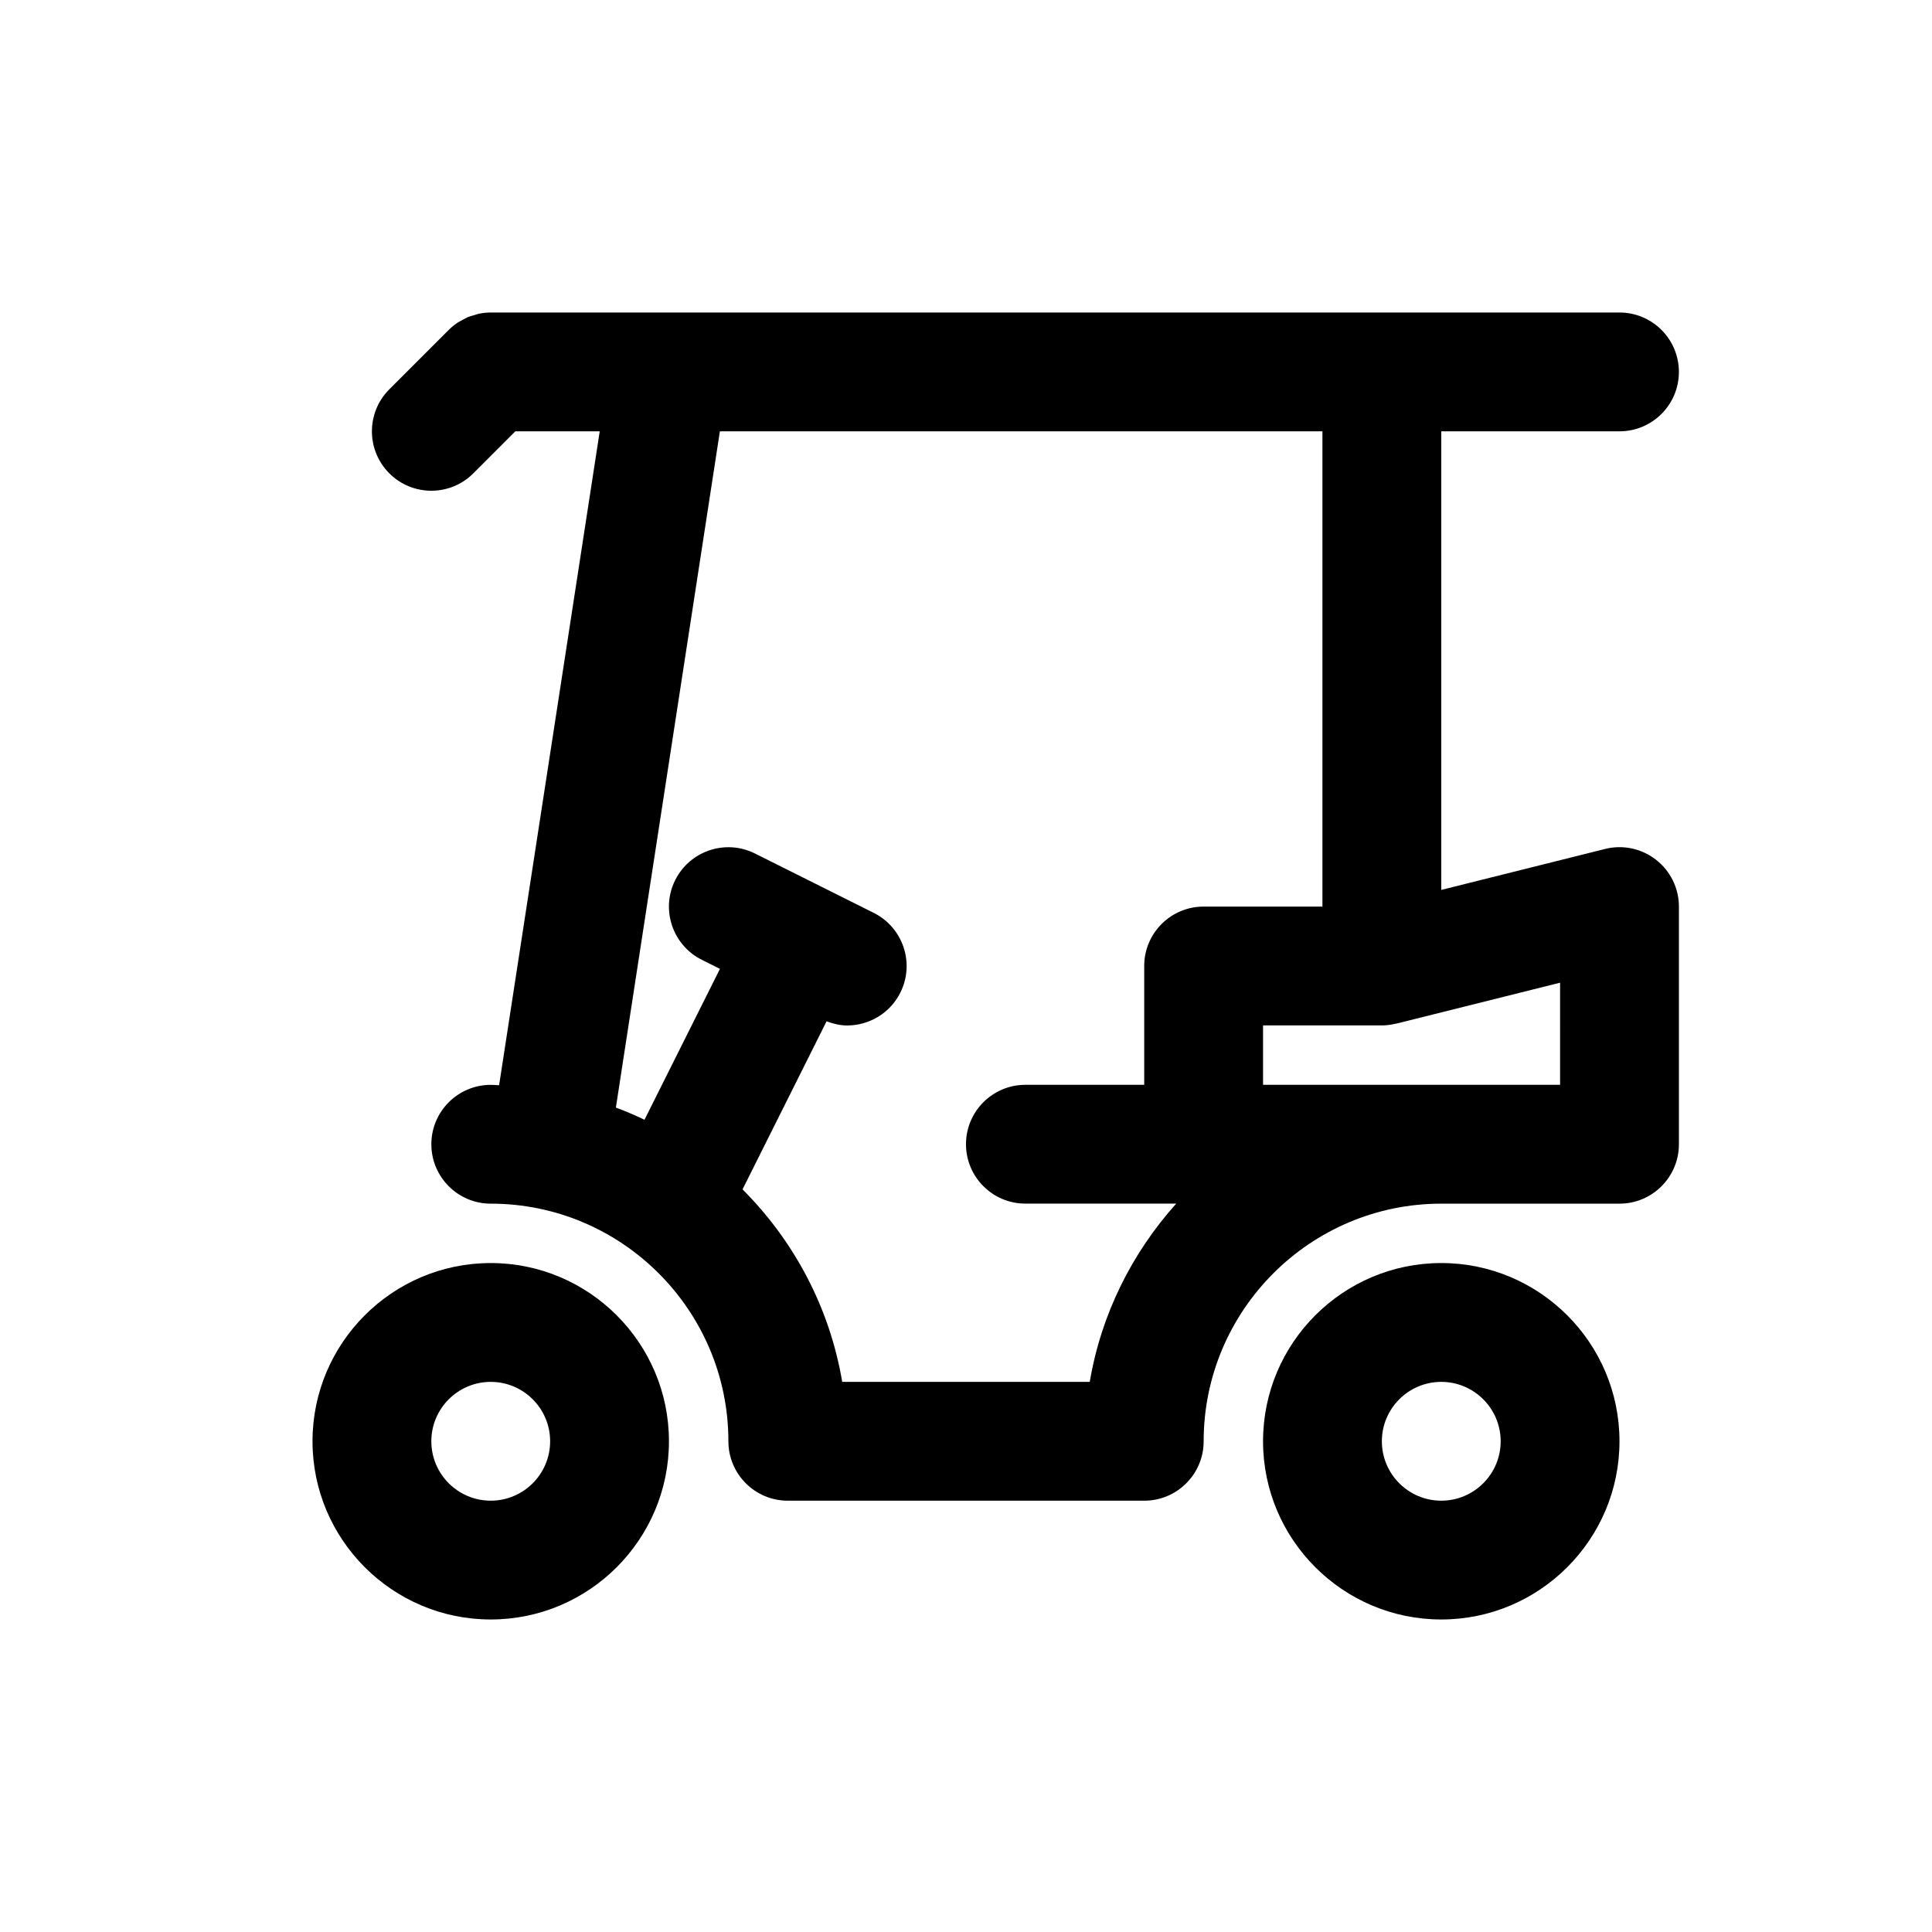
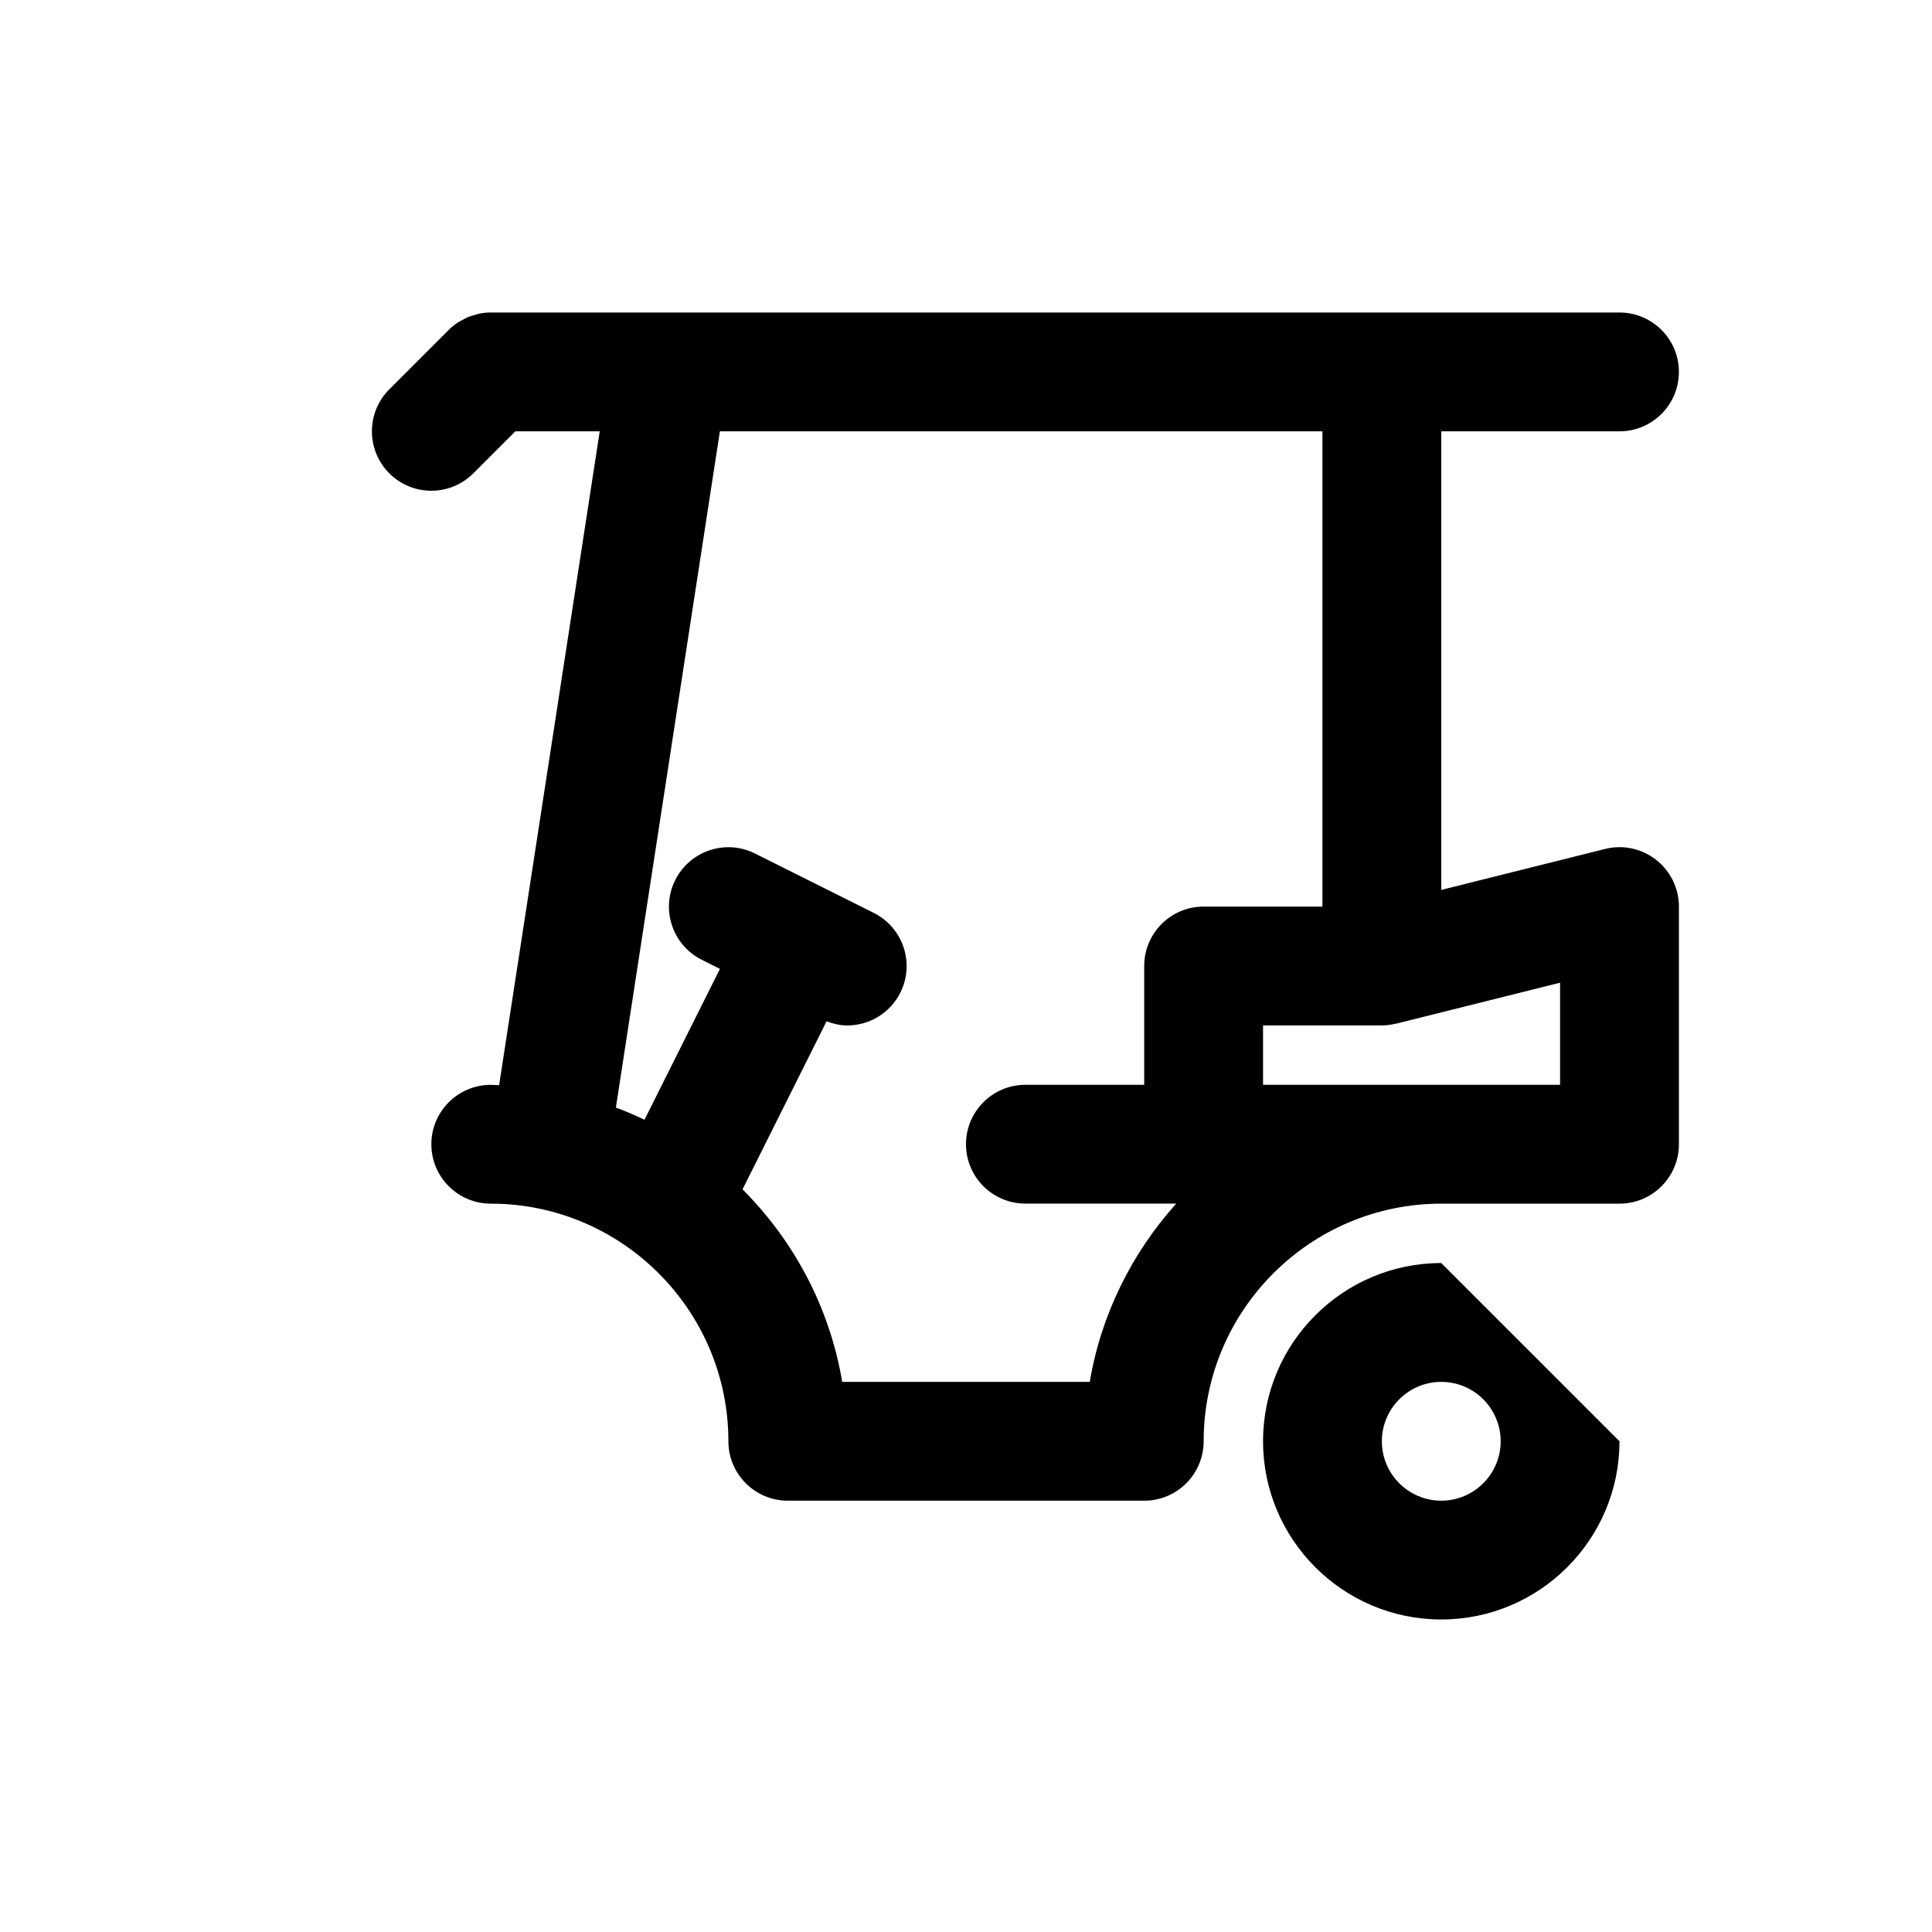
<svg xmlns="http://www.w3.org/2000/svg" fill="#000000" width="800px" height="800px" version="1.1" viewBox="144 144 512 512">
  <g>
-     <path d="m274.05 478.72c-26.047 0-47.23 21.184-47.23 47.23s21.184 47.23 47.23 47.23 47.23-21.184 47.23-47.23-21.191-47.23-47.23-47.23zm0 62.977c-8.684 0-15.742-7.062-15.742-15.742 0-8.684 7.062-15.742 15.742-15.742 8.684 0 15.742 7.062 15.742 15.742s-7.059 15.742-15.742 15.742z" />
-     <path d="m525.95 478.72c-26.047 0-47.23 21.184-47.23 47.23s21.184 47.23 47.23 47.23 47.23-21.184 47.23-47.23c0.004-26.047-21.18-47.23-47.23-47.23zm0 62.977c-8.684 0-15.742-7.062-15.742-15.742 0-8.684 7.062-15.742 15.742-15.742 8.684 0 15.742 7.062 15.742 15.742 0.004 8.68-7.059 15.742-15.742 15.742z" />
+     <path d="m525.95 478.72c-26.047 0-47.23 21.184-47.23 47.23s21.184 47.23 47.23 47.23 47.23-21.184 47.23-47.23zm0 62.977c-8.684 0-15.742-7.062-15.742-15.742 0-8.684 7.062-15.742 15.742-15.742 8.684 0 15.742 7.062 15.742 15.742 0.004 8.68-7.059 15.742-15.742 15.742z" />
    <path d="m582.87 371.85c-3.809-2.984-8.824-4.055-13.508-2.867l-43.41 10.852v-121.53h47.23c8.691 0 15.742-7.055 15.742-15.742 0-8.691-7.055-15.742-15.742-15.742l-299.13-0.004c-1.031 0-2.07 0.109-3.086 0.316-0.457 0.094-0.883 0.262-1.324 0.395-0.543 0.156-1.094 0.285-1.613 0.496-0.52 0.211-0.984 0.512-1.48 0.781-0.41 0.227-0.836 0.41-1.234 0.668-0.867 0.574-1.676 1.234-2.41 1.969l-15.734 15.734c-6.148 6.148-6.148 16.113 0 22.262 3.078 3.078 7.109 4.613 11.137 4.613 4.031 0 8.062-1.535 11.133-4.613l11.129-11.133h22.363l-26.664 173.29c-0.734-0.012-1.469-0.098-2.215-0.098-8.691 0-15.742 7.055-15.742 15.742 0 8.691 7.055 15.742 15.742 15.742 34.723 0 62.977 28.254 62.977 62.977 0 8.691 7.055 15.742 15.742 15.742h94.465c8.691 0 15.742-7.055 15.742-15.742 0-34.723 28.254-62.977 62.977-62.977h47.23c8.691 0 15.742-7.055 15.742-15.742v-62.977c0.004-4.848-2.231-9.422-6.055-12.406zm-150.07 138.36h-65.605c-3.328-19.758-12.832-37.43-26.418-51.012l22.27-44.539c1.793 0.668 3.621 1.102 5.457 1.102 5.769 0 11.336-3.188 14.098-8.707 3.891-7.777 0.73-17.23-7.047-21.129l-31.488-15.742c-7.769-3.883-17.23-0.73-21.129 7.047-3.891 7.777-0.73 17.23 7.047 21.129l4.809 2.402-19.996 39.988c-2.465-1.18-5-2.266-7.582-3.234l27.562-179.21h159.68v125.95h-31.488c-8.691 0-15.742 7.055-15.742 15.742v31.488h-31.488c-8.691 0-15.742 7.055-15.742 15.742 0 8.691 7.055 15.742 15.742 15.742h39.973c-11.688 13.027-19.883 29.25-22.914 47.238zm124.64-78.719h-78.719v-15.742h31.488c1.219 0 2.402-0.164 3.543-0.441 0.094-0.016 0.18-0.008 0.277-0.031l43.41-10.852z" />
  </g>
</svg>